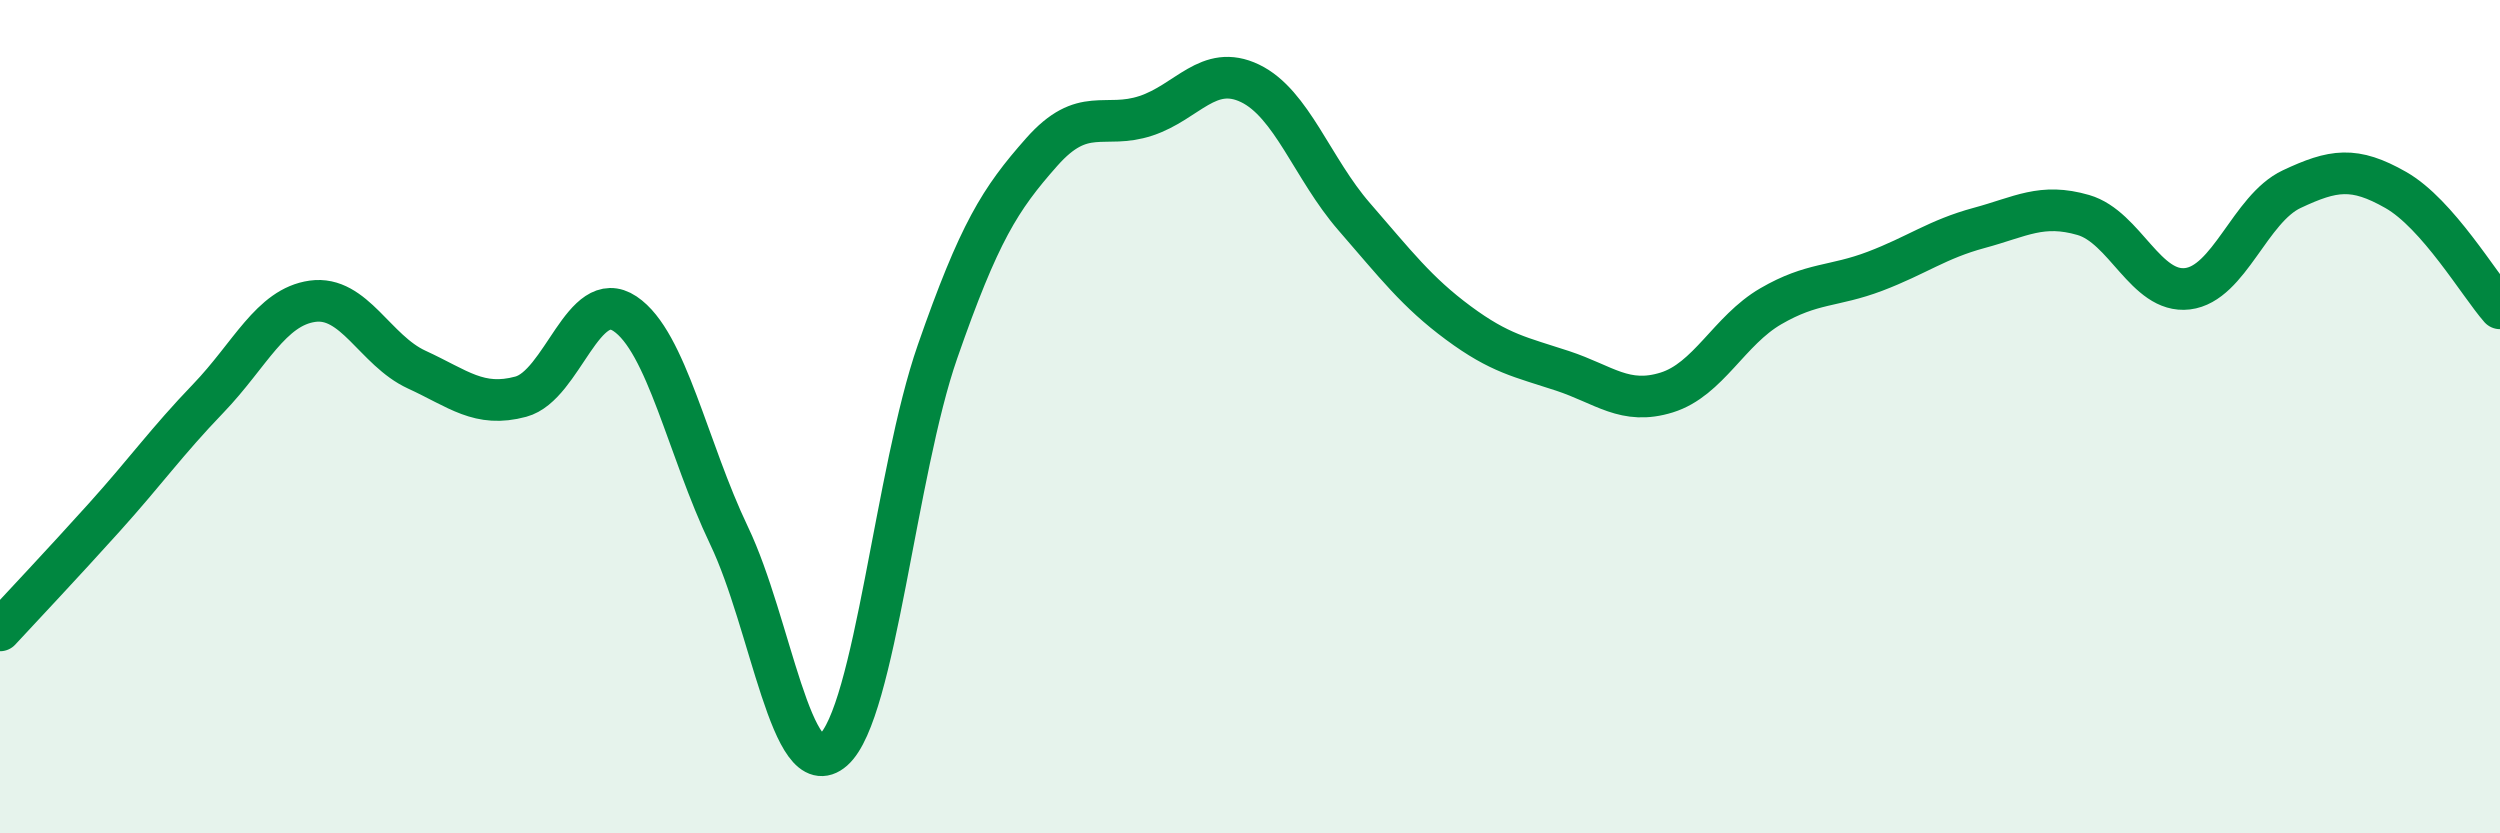
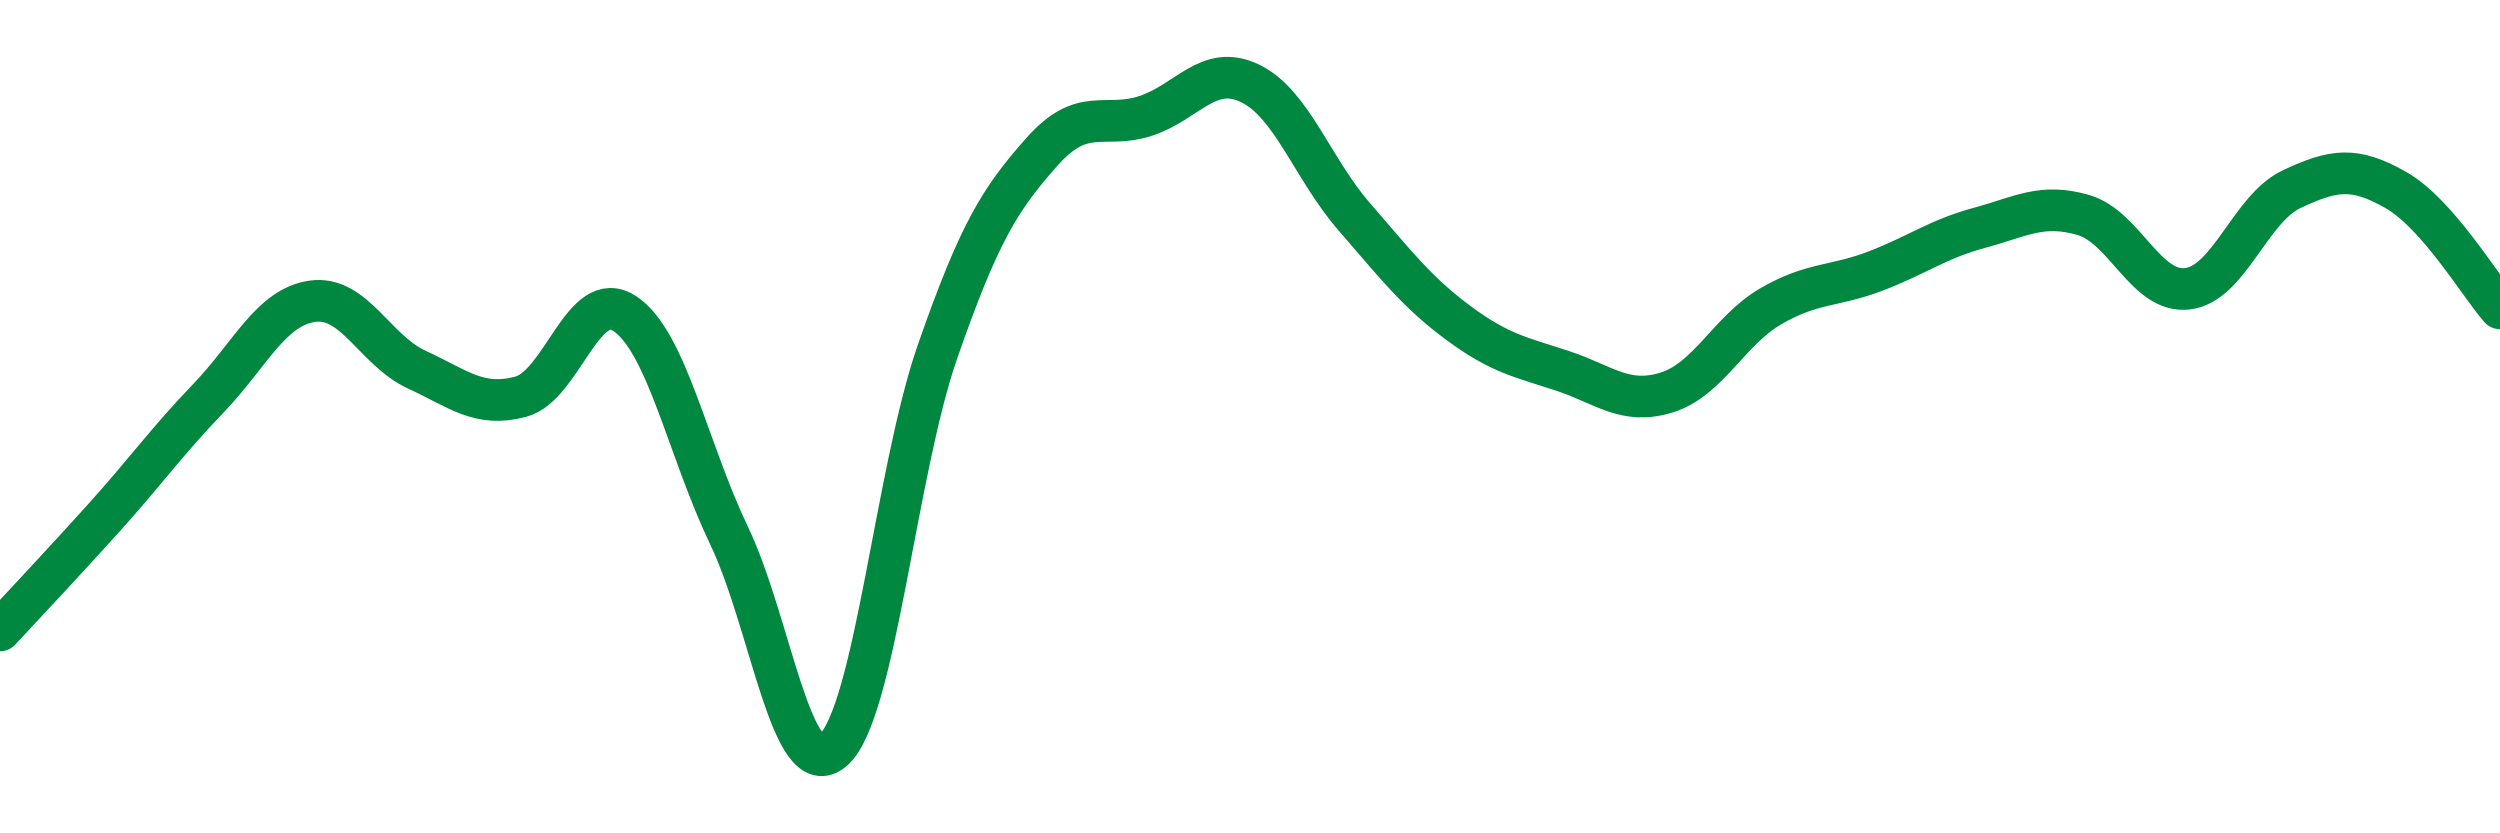
<svg xmlns="http://www.w3.org/2000/svg" width="60" height="20" viewBox="0 0 60 20">
-   <path d="M 0,15.13 C 0.5,14.59 1.5,13.53 2.5,12.42 C 3.5,11.31 4,10.6 5,9.56 C 6,8.52 6.5,7.37 7.5,7.23 C 8.5,7.09 9,8.41 10,8.87 C 11,9.33 11.5,9.79 12.5,9.52 C 13.5,9.25 14,6.86 15,7.53 C 16,8.2 16.5,10.77 17.5,12.86 C 18.5,14.95 19,18.88 20,18 C 21,17.12 21.5,11.31 22.5,8.44 C 23.5,5.57 24,4.78 25,3.65 C 26,2.52 26.5,3.11 27.5,2.78 C 28.5,2.45 29,1.52 30,2 C 31,2.48 31.5,4.05 32.5,5.2 C 33.5,6.35 34,7.01 35,7.75 C 36,8.49 36.5,8.57 37.5,8.9 C 38.5,9.23 39,9.73 40,9.42 C 41,9.11 41.5,7.93 42.5,7.35 C 43.5,6.77 44,6.89 45,6.51 C 46,6.13 46.5,5.74 47.5,5.47 C 48.5,5.2 49,4.87 50,5.16 C 51,5.45 51.5,7.05 52.5,6.93 C 53.5,6.81 54,5.01 55,4.54 C 56,4.07 56.5,3.99 57.5,4.56 C 58.5,5.13 59.5,6.83 60,7.4L60 20L0 20Z" fill="#008740" opacity="0.1" stroke-linecap="round" stroke-linejoin="round" />
  <path d="M 0,15.13 C 0.5,14.59 1.5,13.53 2.5,12.42 C 3.5,11.31 4,10.6 5,9.56 C 6,8.52 6.5,7.37 7.5,7.23 C 8.5,7.09 9,8.41 10,8.87 C 11,9.33 11.5,9.79 12.5,9.52 C 13.5,9.25 14,6.86 15,7.53 C 16,8.2 16.5,10.77 17.5,12.86 C 18.5,14.95 19,18.88 20,18 C 21,17.12 21.5,11.31 22.5,8.44 C 23.5,5.57 24,4.78 25,3.65 C 26,2.52 26.5,3.11 27.5,2.78 C 28.5,2.45 29,1.52 30,2 C 31,2.48 31.5,4.05 32.5,5.2 C 33.5,6.35 34,7.01 35,7.75 C 36,8.49 36.5,8.57 37.5,8.9 C 38.5,9.23 39,9.73 40,9.42 C 41,9.11 41.5,7.93 42.5,7.35 C 43.5,6.77 44,6.89 45,6.51 C 46,6.13 46.5,5.74 47.5,5.47 C 48.5,5.2 49,4.87 50,5.16 C 51,5.45 51.5,7.05 52.5,6.93 C 53.5,6.81 54,5.01 55,4.54 C 56,4.07 56.5,3.99 57.5,4.56 C 58.5,5.13 59.5,6.83 60,7.4" stroke="#008740" stroke-width="1" fill="none" stroke-linecap="round" stroke-linejoin="round" />
</svg>